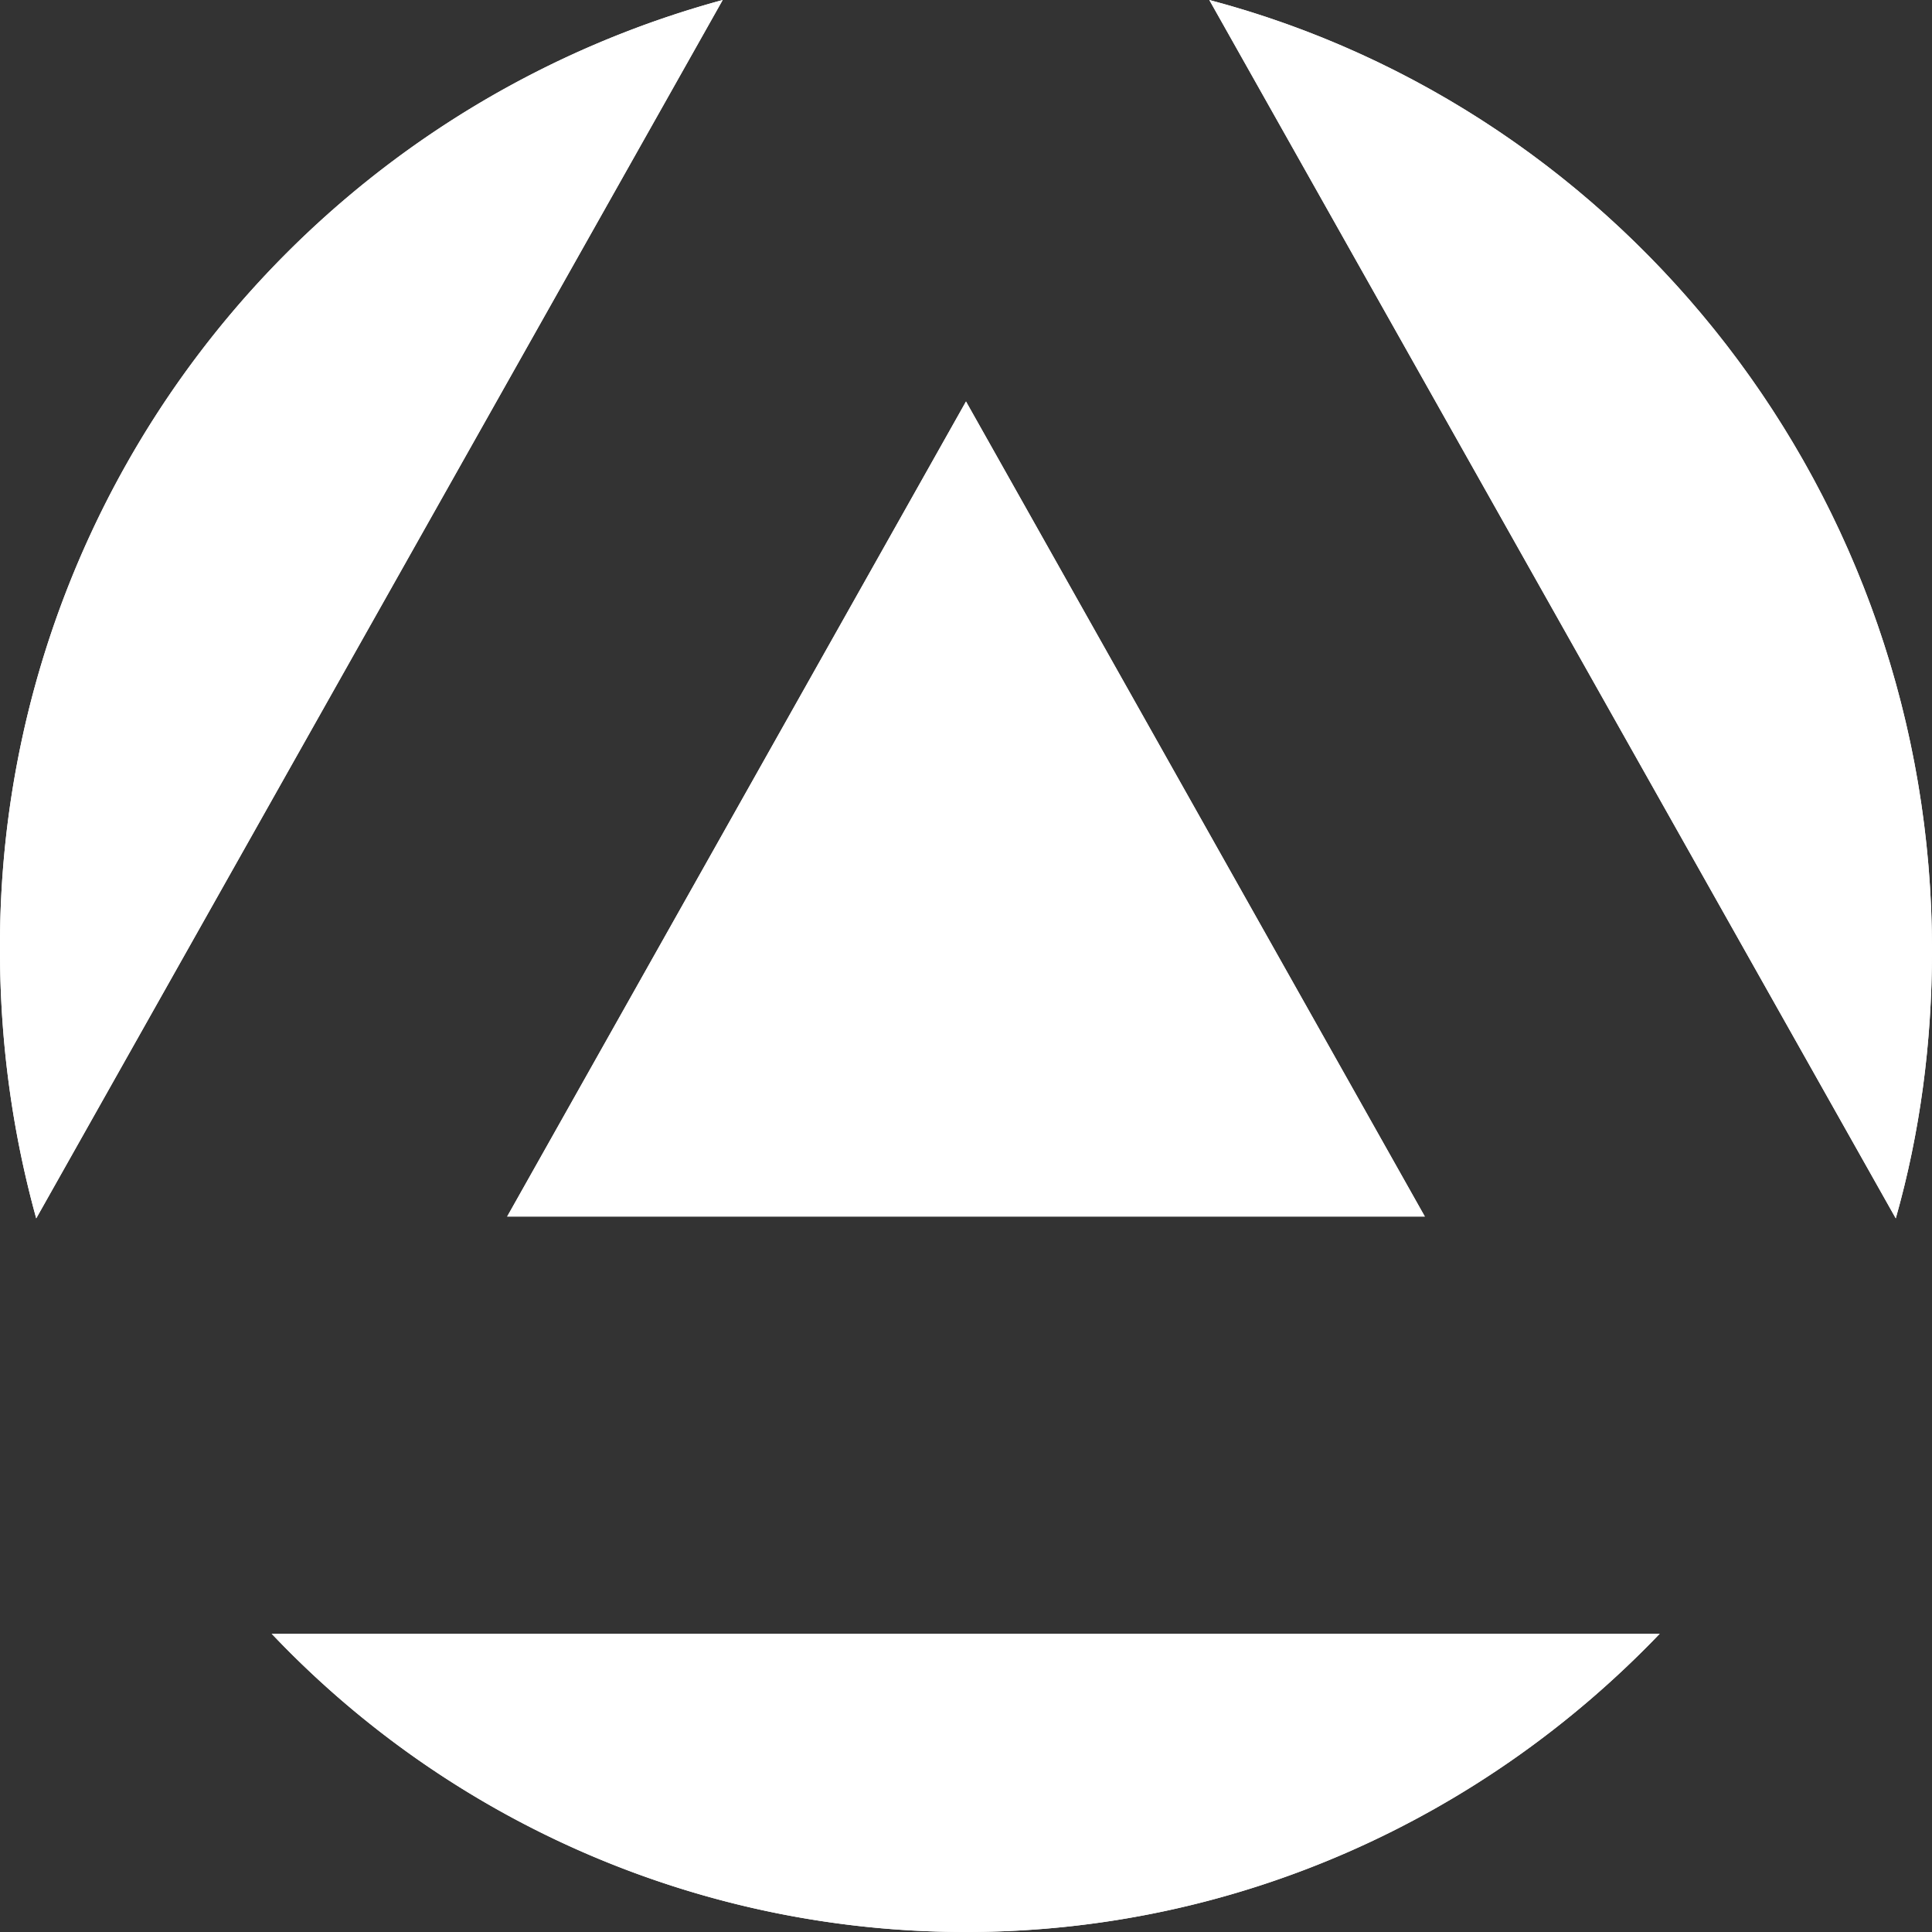
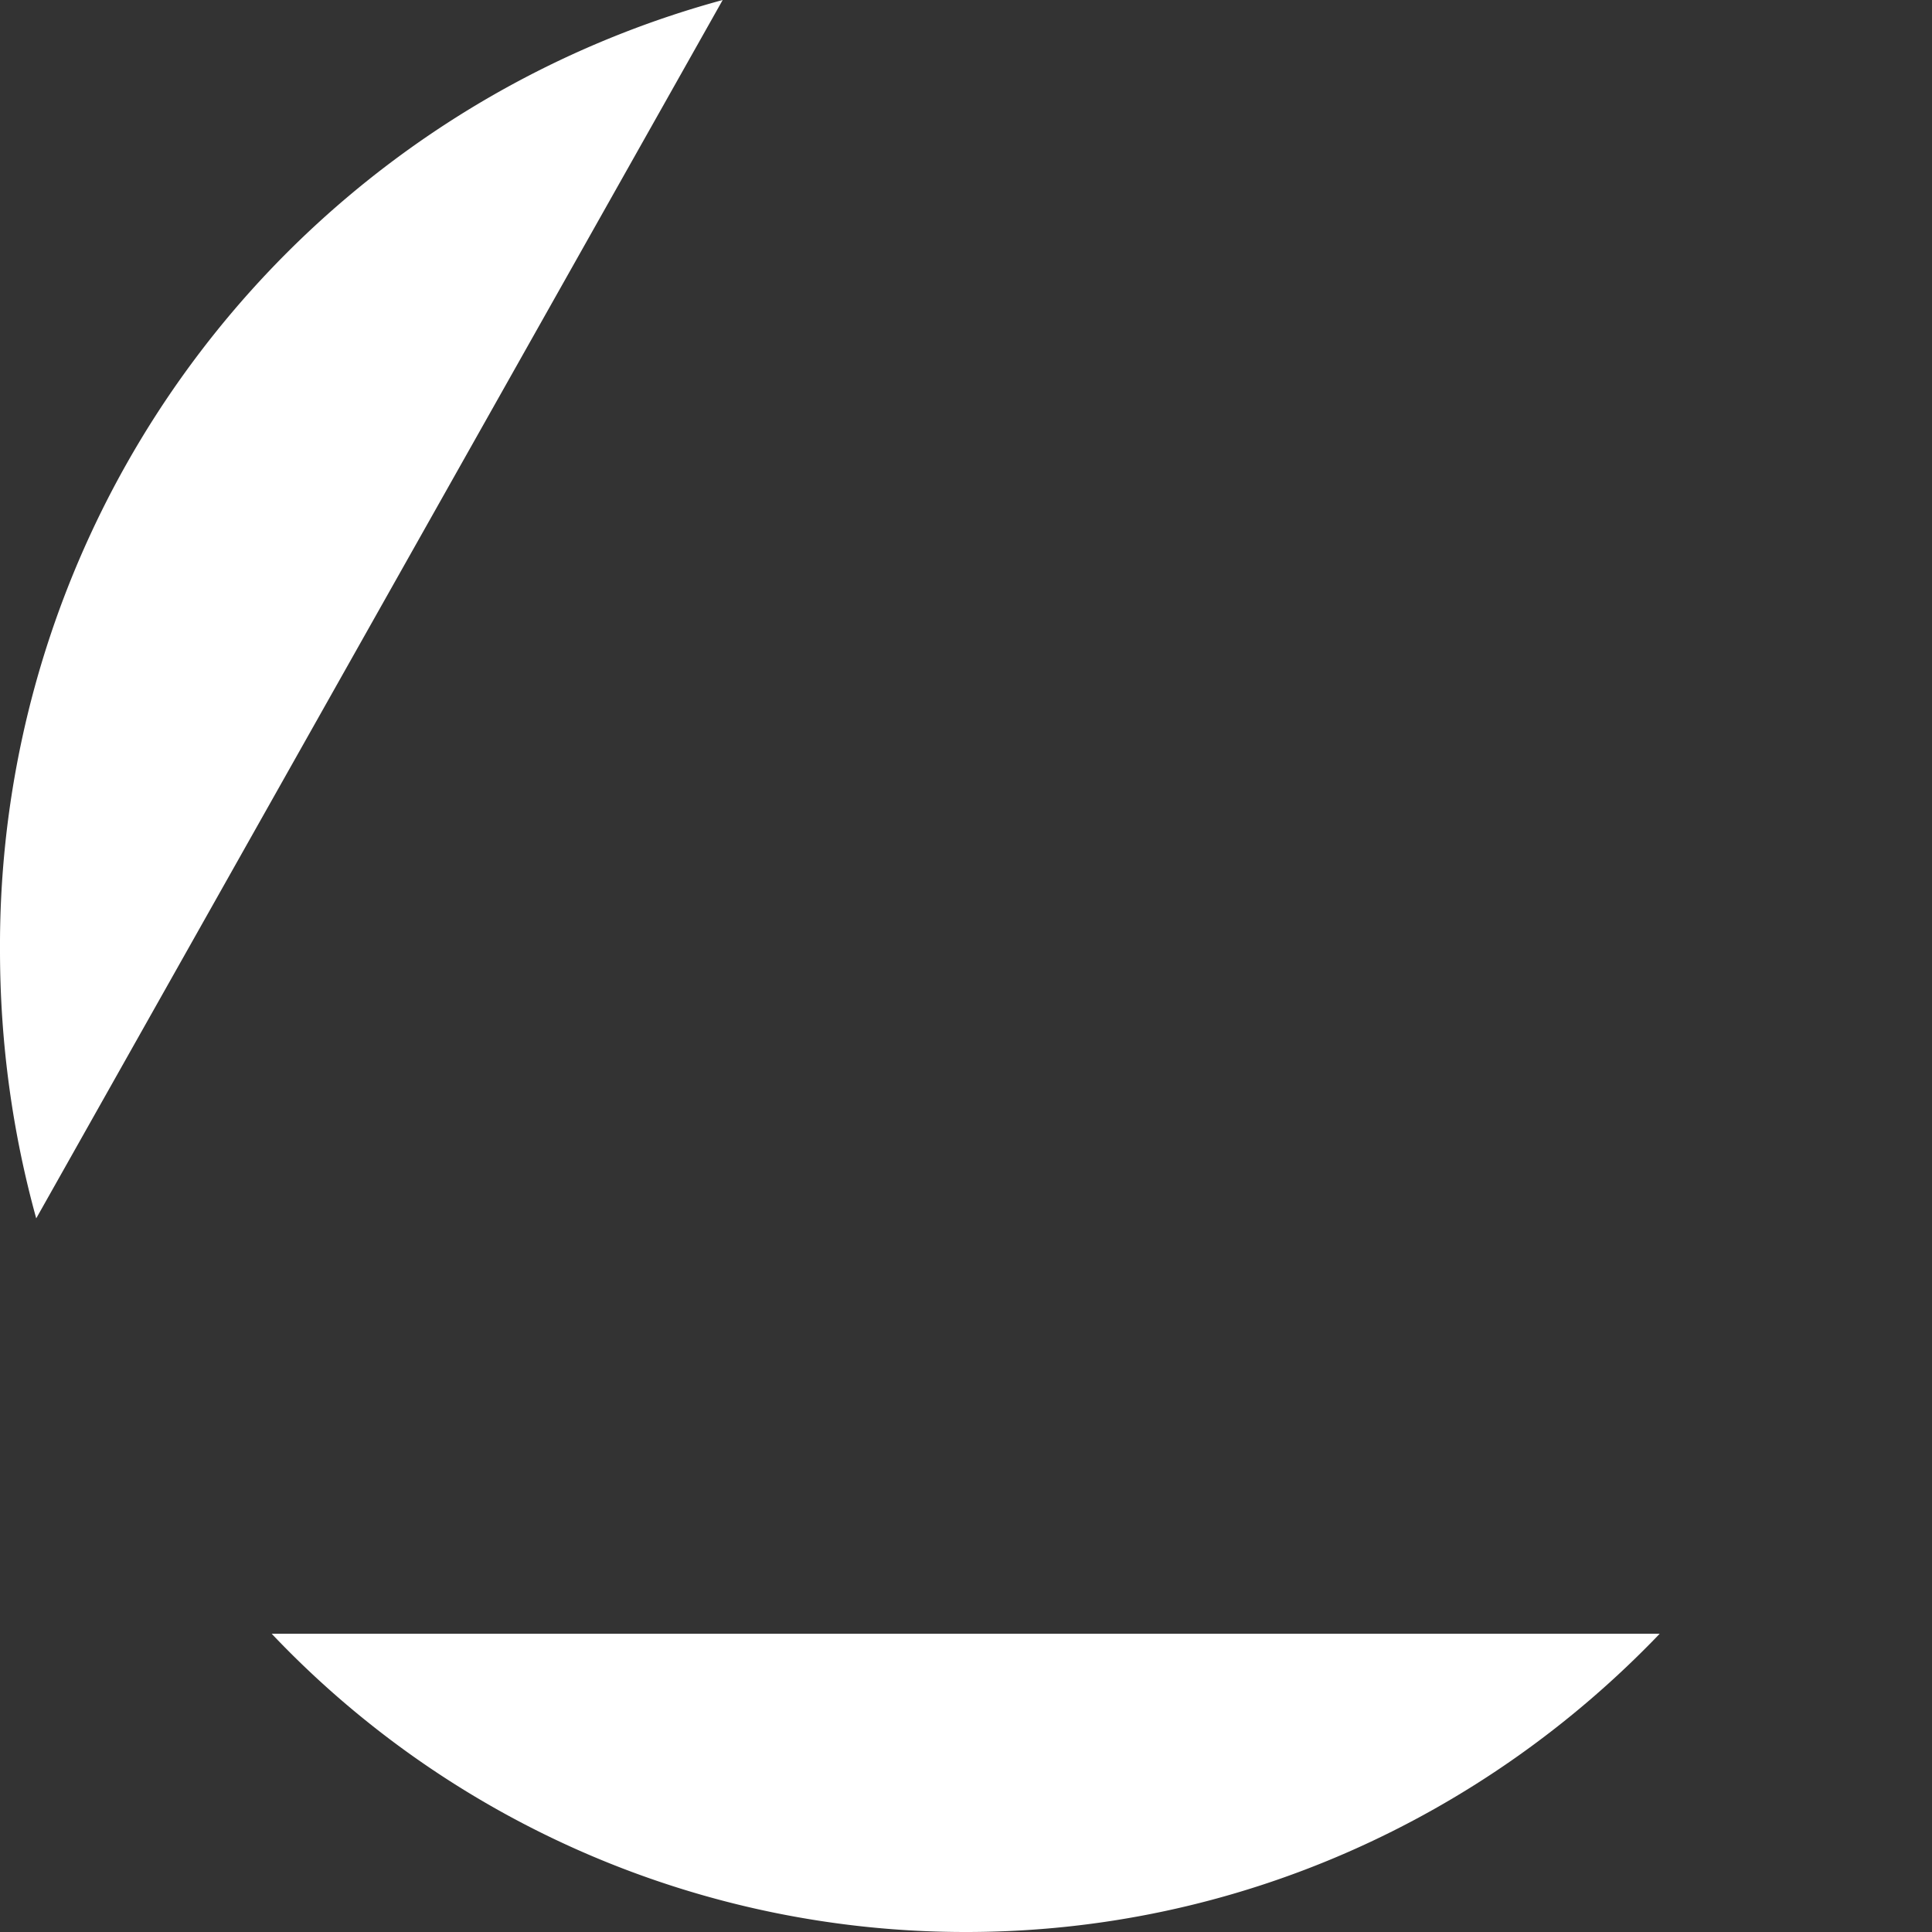
<svg xmlns="http://www.w3.org/2000/svg" fill="none" viewBox="0 0 32 32">
  <rect x="0" y="0" width="32" height="32" fill="#333333" stroke="none" />
-   <path fill="#fff" d="M20.03 0 31.4 20.18c.4-1.41.6-2.9.6-4.44C32 8.18 26.92 1.82 20.03 0Z" />
-   <path fill="#fff" d="M20.03 0 31.4 20.18c.4-1.41.6-2.9.6-4.44C32 8.18 26.92 1.82 20.03 0ZM16 32c4.5 0 8.58-1.9 11.49-4.94H4.5A15.83 15.83 0 0 0 16 32Z" />
  <path fill="#fff" d="M16 32c4.5 0 8.58-1.9 11.49-4.94H4.5A15.83 15.83 0 0 0 16 32ZM0 15.74c0 1.54.21 3.03.6 4.44L11.97 0A16.23 16.23 0 0 0 0 15.74Z" />
-   <path fill="#fff" d="M0 15.74c0 1.54.21 3.03.6 4.44L11.97 0A16.23 16.23 0 0 0 0 15.74Zm23.6 4.41L16 6.65l-7.6 13.5h15.2Z" />
-   <path fill="#fff" d="M23.6 20.15 16 6.65l-7.6 13.5h15.2Z" />
</svg>